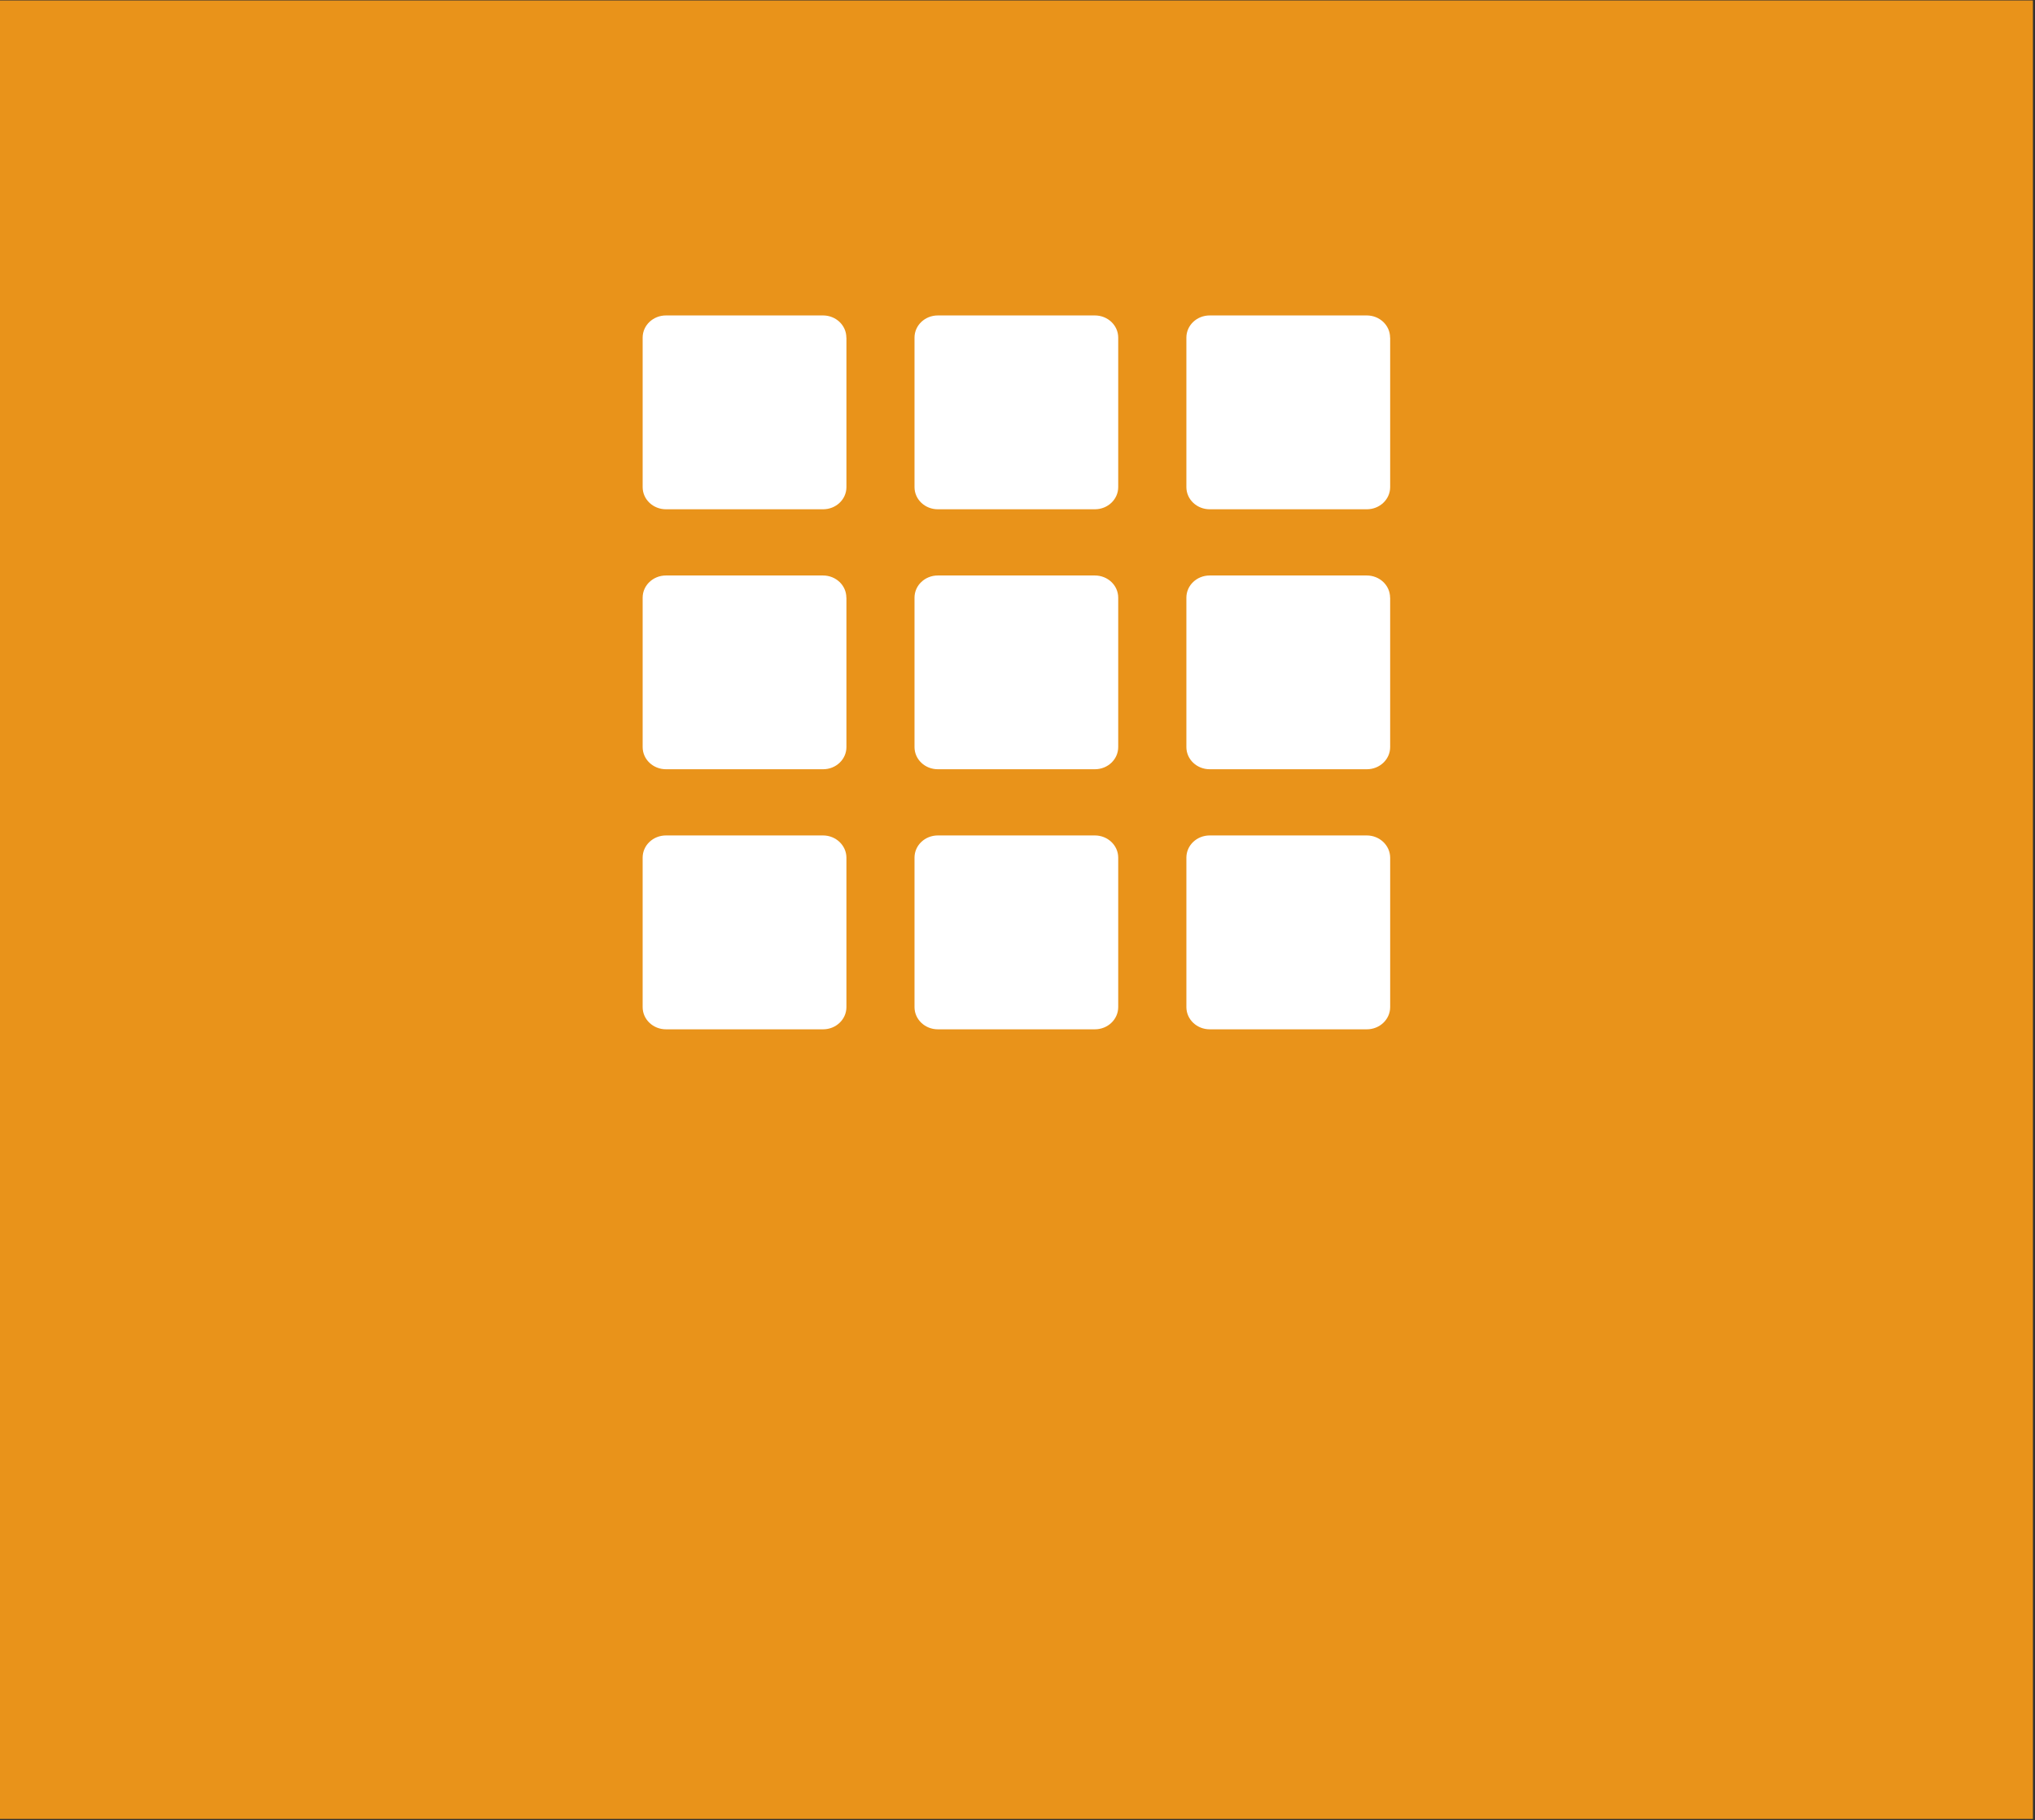
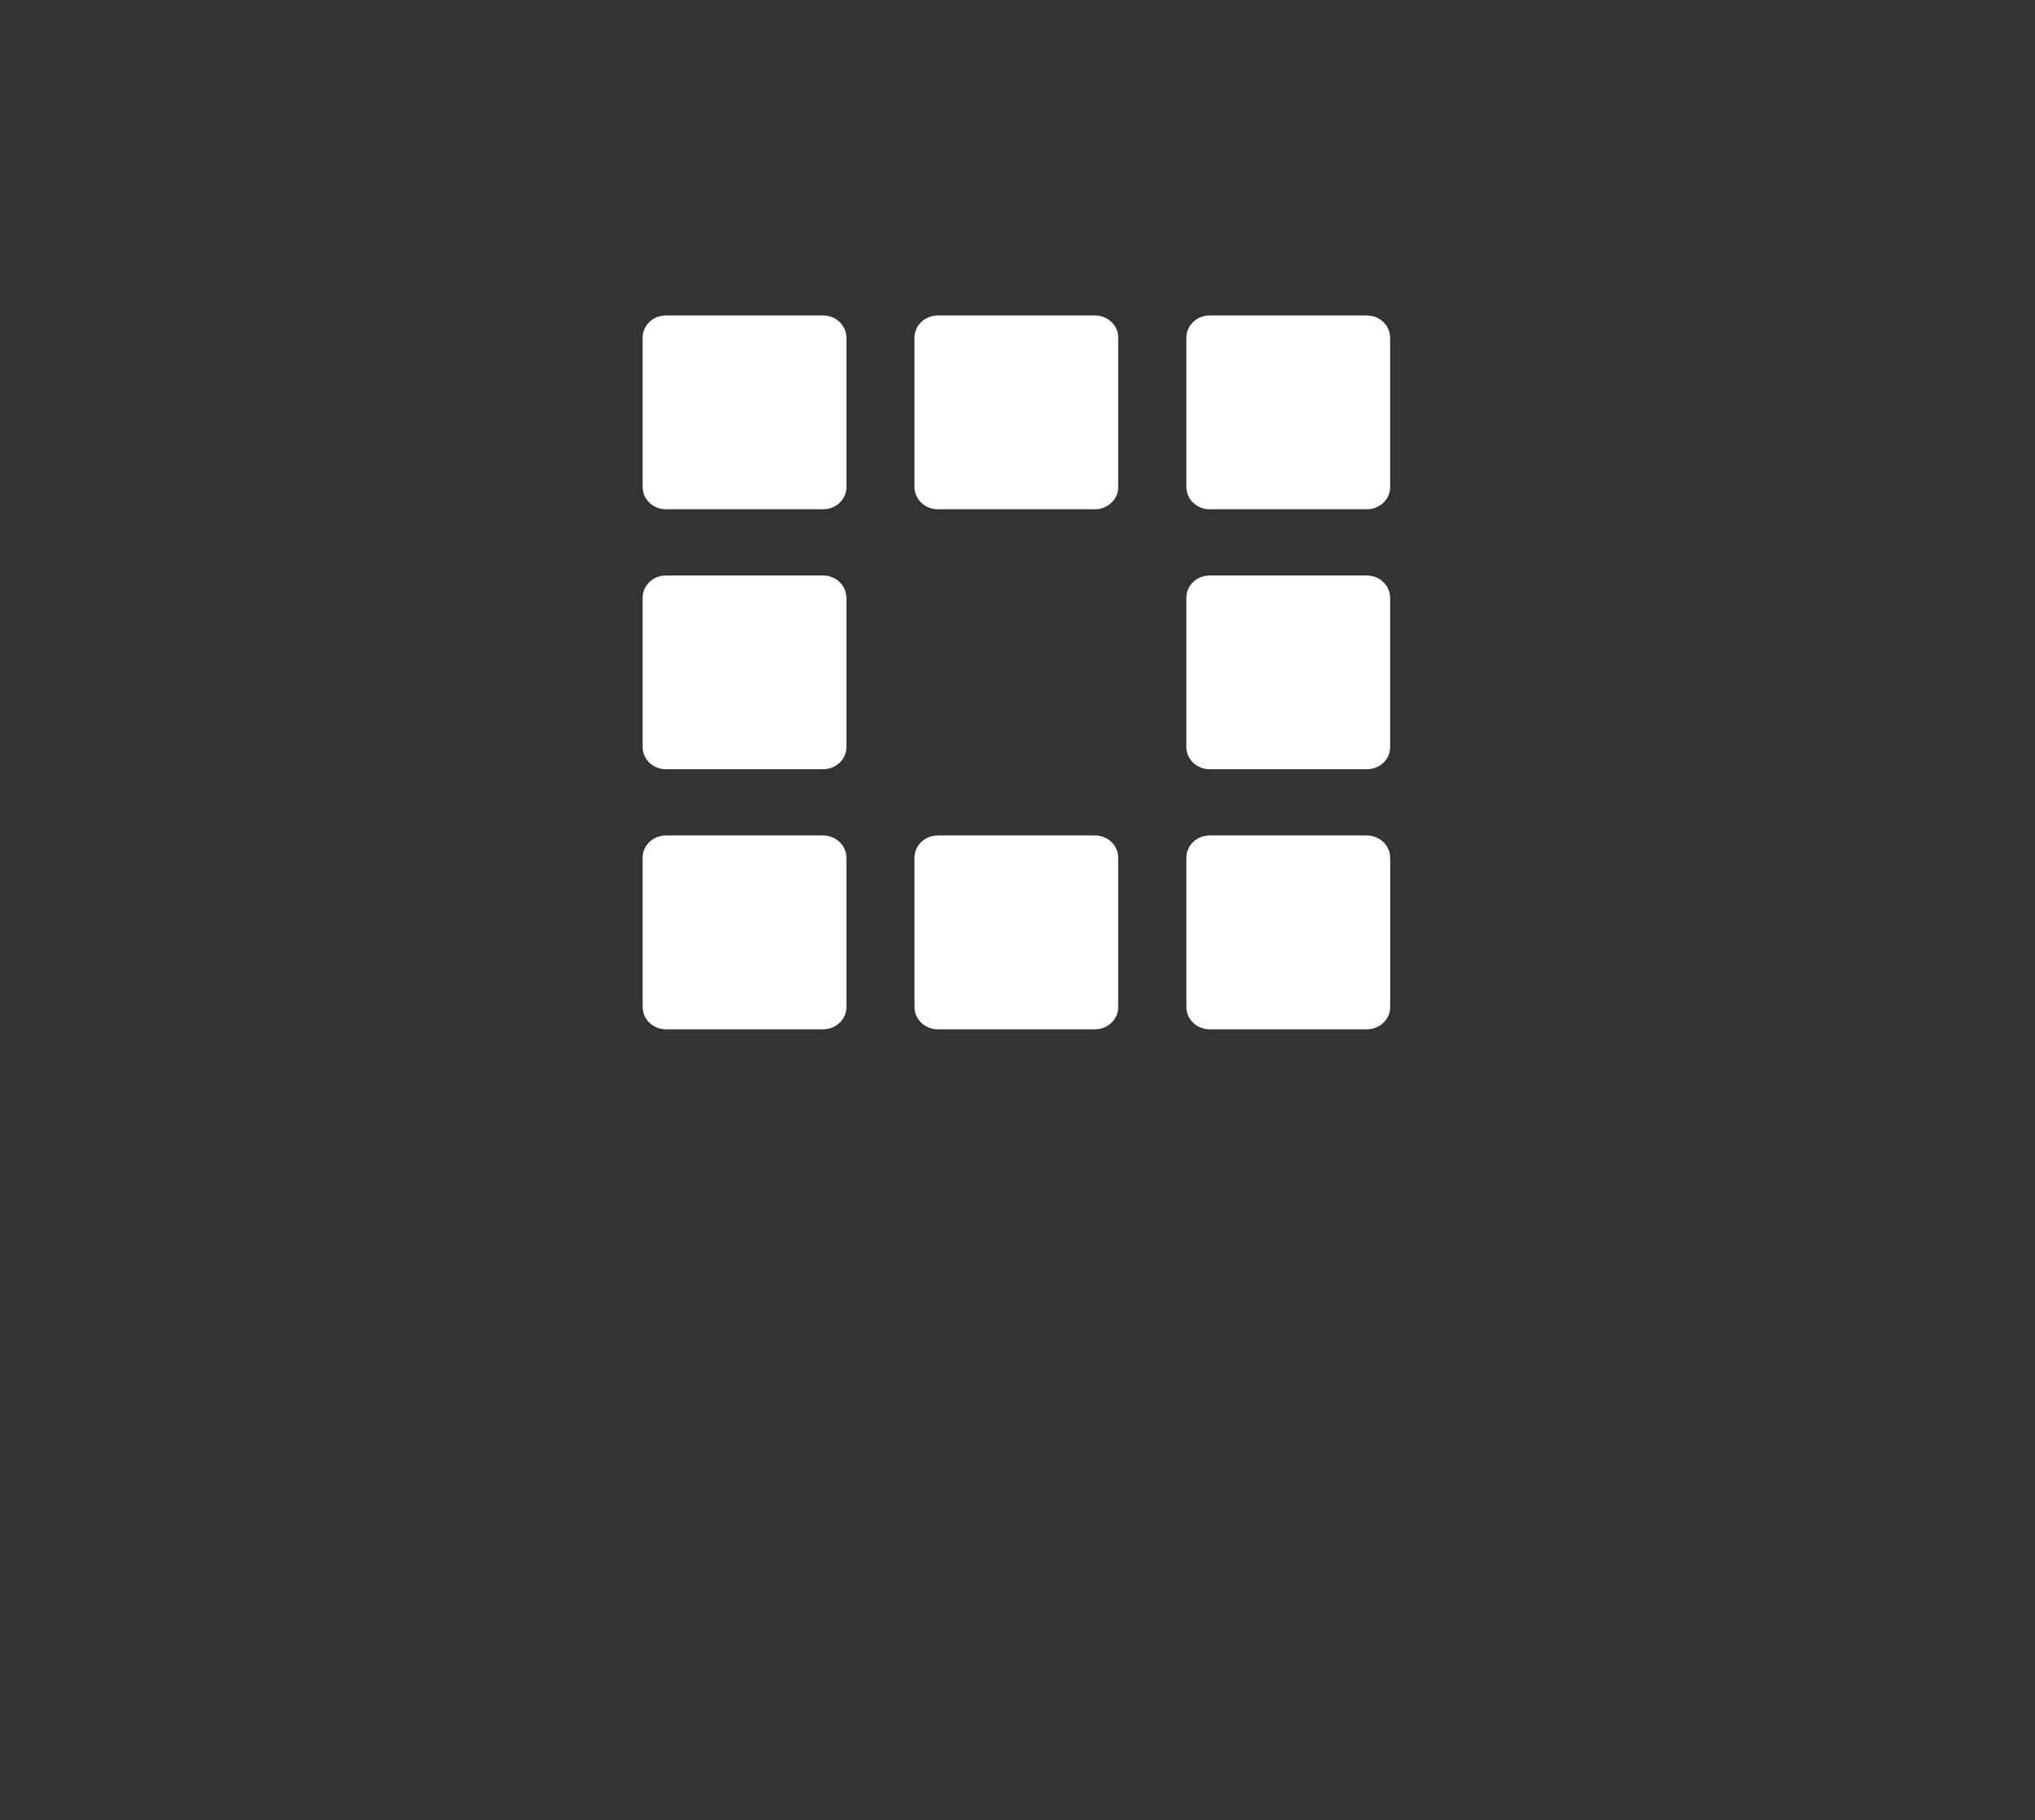
<svg xmlns="http://www.w3.org/2000/svg" viewBox="0 0 417.333 373.333" height="373.333" width="417.333" xml:space="preserve" id="svg2" version="1.1">
  <rect x="0" y="0" width="417.333" height="373.333" fill="#333333" stroke="none" />
  <defs id="defs6">
    <clipPath id="clipPath20" clipPathUnits="userSpaceOnUse">
      <path id="path18" d="M 98.87,121.708 H 213.869 V 231.539 H 98.87 Z" />
    </clipPath>
  </defs>
  <g transform="matrix(1.333,0,0,-1.333,0,373.333)" id="g10">
-     <path id="path12" style="fill:#e9931a;fill-opacity:1;fill-rule:nonzero;stroke:none" d="M 0,0.222 H 312.759 V 280 H 0 Z" />
+     <path id="path12" style="fill:#e9931a;fill-opacity:1;fill-rule:nonzero;stroke:none" d="M 0,0.222 V 280 H 0 Z" />
    <g id="g14">
      <g clip-path="url(#clipPath20)" id="g16">
        <g transform="translate(130.208,228.126)" id="g22">
          <path id="path24" style="fill:#ffffff;fill-opacity:1;fill-rule:nonzero;stroke:none" d="m 0,0 c 0,1.889 -1.604,3.411 -3.588,3.411 h -24.161 c -1.984,0 -3.589,-1.522 -3.589,-3.411 v -23 c 0,-1.889 1.605,-3.411 3.589,-3.411 h 24.172 c 1.984,0 3.589,1.522 3.589,3.411 V 0 Z" />
        </g>
        <g transform="translate(172.033,228.126)" id="g26">
          <path id="path28" style="fill:#ffffff;fill-opacity:1;fill-rule:nonzero;stroke:none" d="M 0,0 C 0,1.889 -1.605,3.411 -3.589,3.411 H -27.75 c -1.983,0 -3.588,-1.522 -3.588,-3.411 v -23 c 0,-1.889 1.605,-3.411 3.588,-3.411 H -3.589 C -1.605,-26.411 0,-24.889 0,-23 Z" />
        </g>
        <g transform="translate(213.859,228.126)" id="g30">
          <path id="path32" style="fill:#ffffff;fill-opacity:1;fill-rule:nonzero;stroke:none" d="m 0,0 c 0,1.889 -1.604,3.411 -3.588,3.411 h -24.161 c -1.983,0 -3.589,-1.522 -3.589,-3.411 v -23 c 0,-1.889 1.606,-3.411 3.589,-3.411 h 24.173 c 1.983,0 3.588,1.522 3.588,3.411 V 0 Z" />
        </g>
        <g transform="translate(130.208,188.117)" id="g34">
          <path id="path36" style="fill:#ffffff;fill-opacity:1;fill-rule:nonzero;stroke:none" d="m 0,0 c 0,1.889 -1.604,3.411 -3.588,3.411 h -24.161 c -1.984,0 -3.589,-1.522 -3.589,-3.411 v -22.988 c 0,-1.889 1.605,-3.411 3.589,-3.411 h 24.172 c 1.984,0 3.589,1.522 3.589,3.411 L 0.012,0 Z" />
        </g>
        <g transform="translate(172.033,188.117)" id="g38">
-           <path id="path40" style="fill:#ffffff;fill-opacity:1;fill-rule:nonzero;stroke:none" d="M 0,0 C 0,1.889 -1.605,3.411 -3.589,3.411 H -27.75 c -1.983,0 -3.588,-1.522 -3.588,-3.411 v -22.988 c 0,-1.889 1.605,-3.411 3.588,-3.411 h 24.161 c 1.984,0 3.589,1.522 3.589,3.411 z" />
-         </g>
+           </g>
        <g transform="translate(213.859,188.117)" id="g42">
          <path id="path44" style="fill:#ffffff;fill-opacity:1;fill-rule:nonzero;stroke:none" d="m 0,0 c 0,1.889 -1.604,3.411 -3.588,3.411 h -24.161 c -1.983,0 -3.589,-1.522 -3.589,-3.411 v -22.988 c 0,-1.889 1.606,-3.411 3.589,-3.411 h 24.173 c 1.983,0 3.588,1.522 3.588,3.411 L 0.012,0 Z" />
        </g>
        <g transform="translate(126.619,151.532)" id="g46">
          <path id="path48" style="fill:#ffffff;fill-opacity:1;fill-rule:nonzero;stroke:none" d="m 0,0 h -24.161 c -1.984,0 -3.589,-1.522 -3.589,-3.411 v -23 c 0,-1.889 1.605,-3.417 3.589,-3.417 H 0.012 c 1.984,0 3.588,1.528 3.588,3.417 v 23 C 3.588,-1.534 1.984,0 0,0" />
        </g>
        <g transform="translate(168.444,151.532)" id="g50">
          <path id="path52" style="fill:#ffffff;fill-opacity:1;fill-rule:nonzero;stroke:none" d="m 0,0 h -24.16 c -1.984,0 -3.589,-1.522 -3.589,-3.411 v -23 c 0,-1.889 1.605,-3.417 3.589,-3.417 H 0 c 1.984,0 3.589,1.528 3.589,3.417 v 23 C 3.589,-1.534 1.984,0 0,0" />
        </g>
        <g transform="translate(210.272,151.532)" id="g54">
          <path id="path56" style="fill:#ffffff;fill-opacity:1;fill-rule:nonzero;stroke:none" d="m 0,0 h -24.161 c -1.984,0 -3.589,-1.522 -3.589,-3.411 v -23 c 0,-1.889 1.605,-3.417 3.589,-3.417 H 0.012 c 1.983,0 3.588,1.528 3.588,3.417 v 23 C 3.588,-1.534 1.983,0 0,0" />
        </g>
      </g>
    </g>
  </g>
</svg>